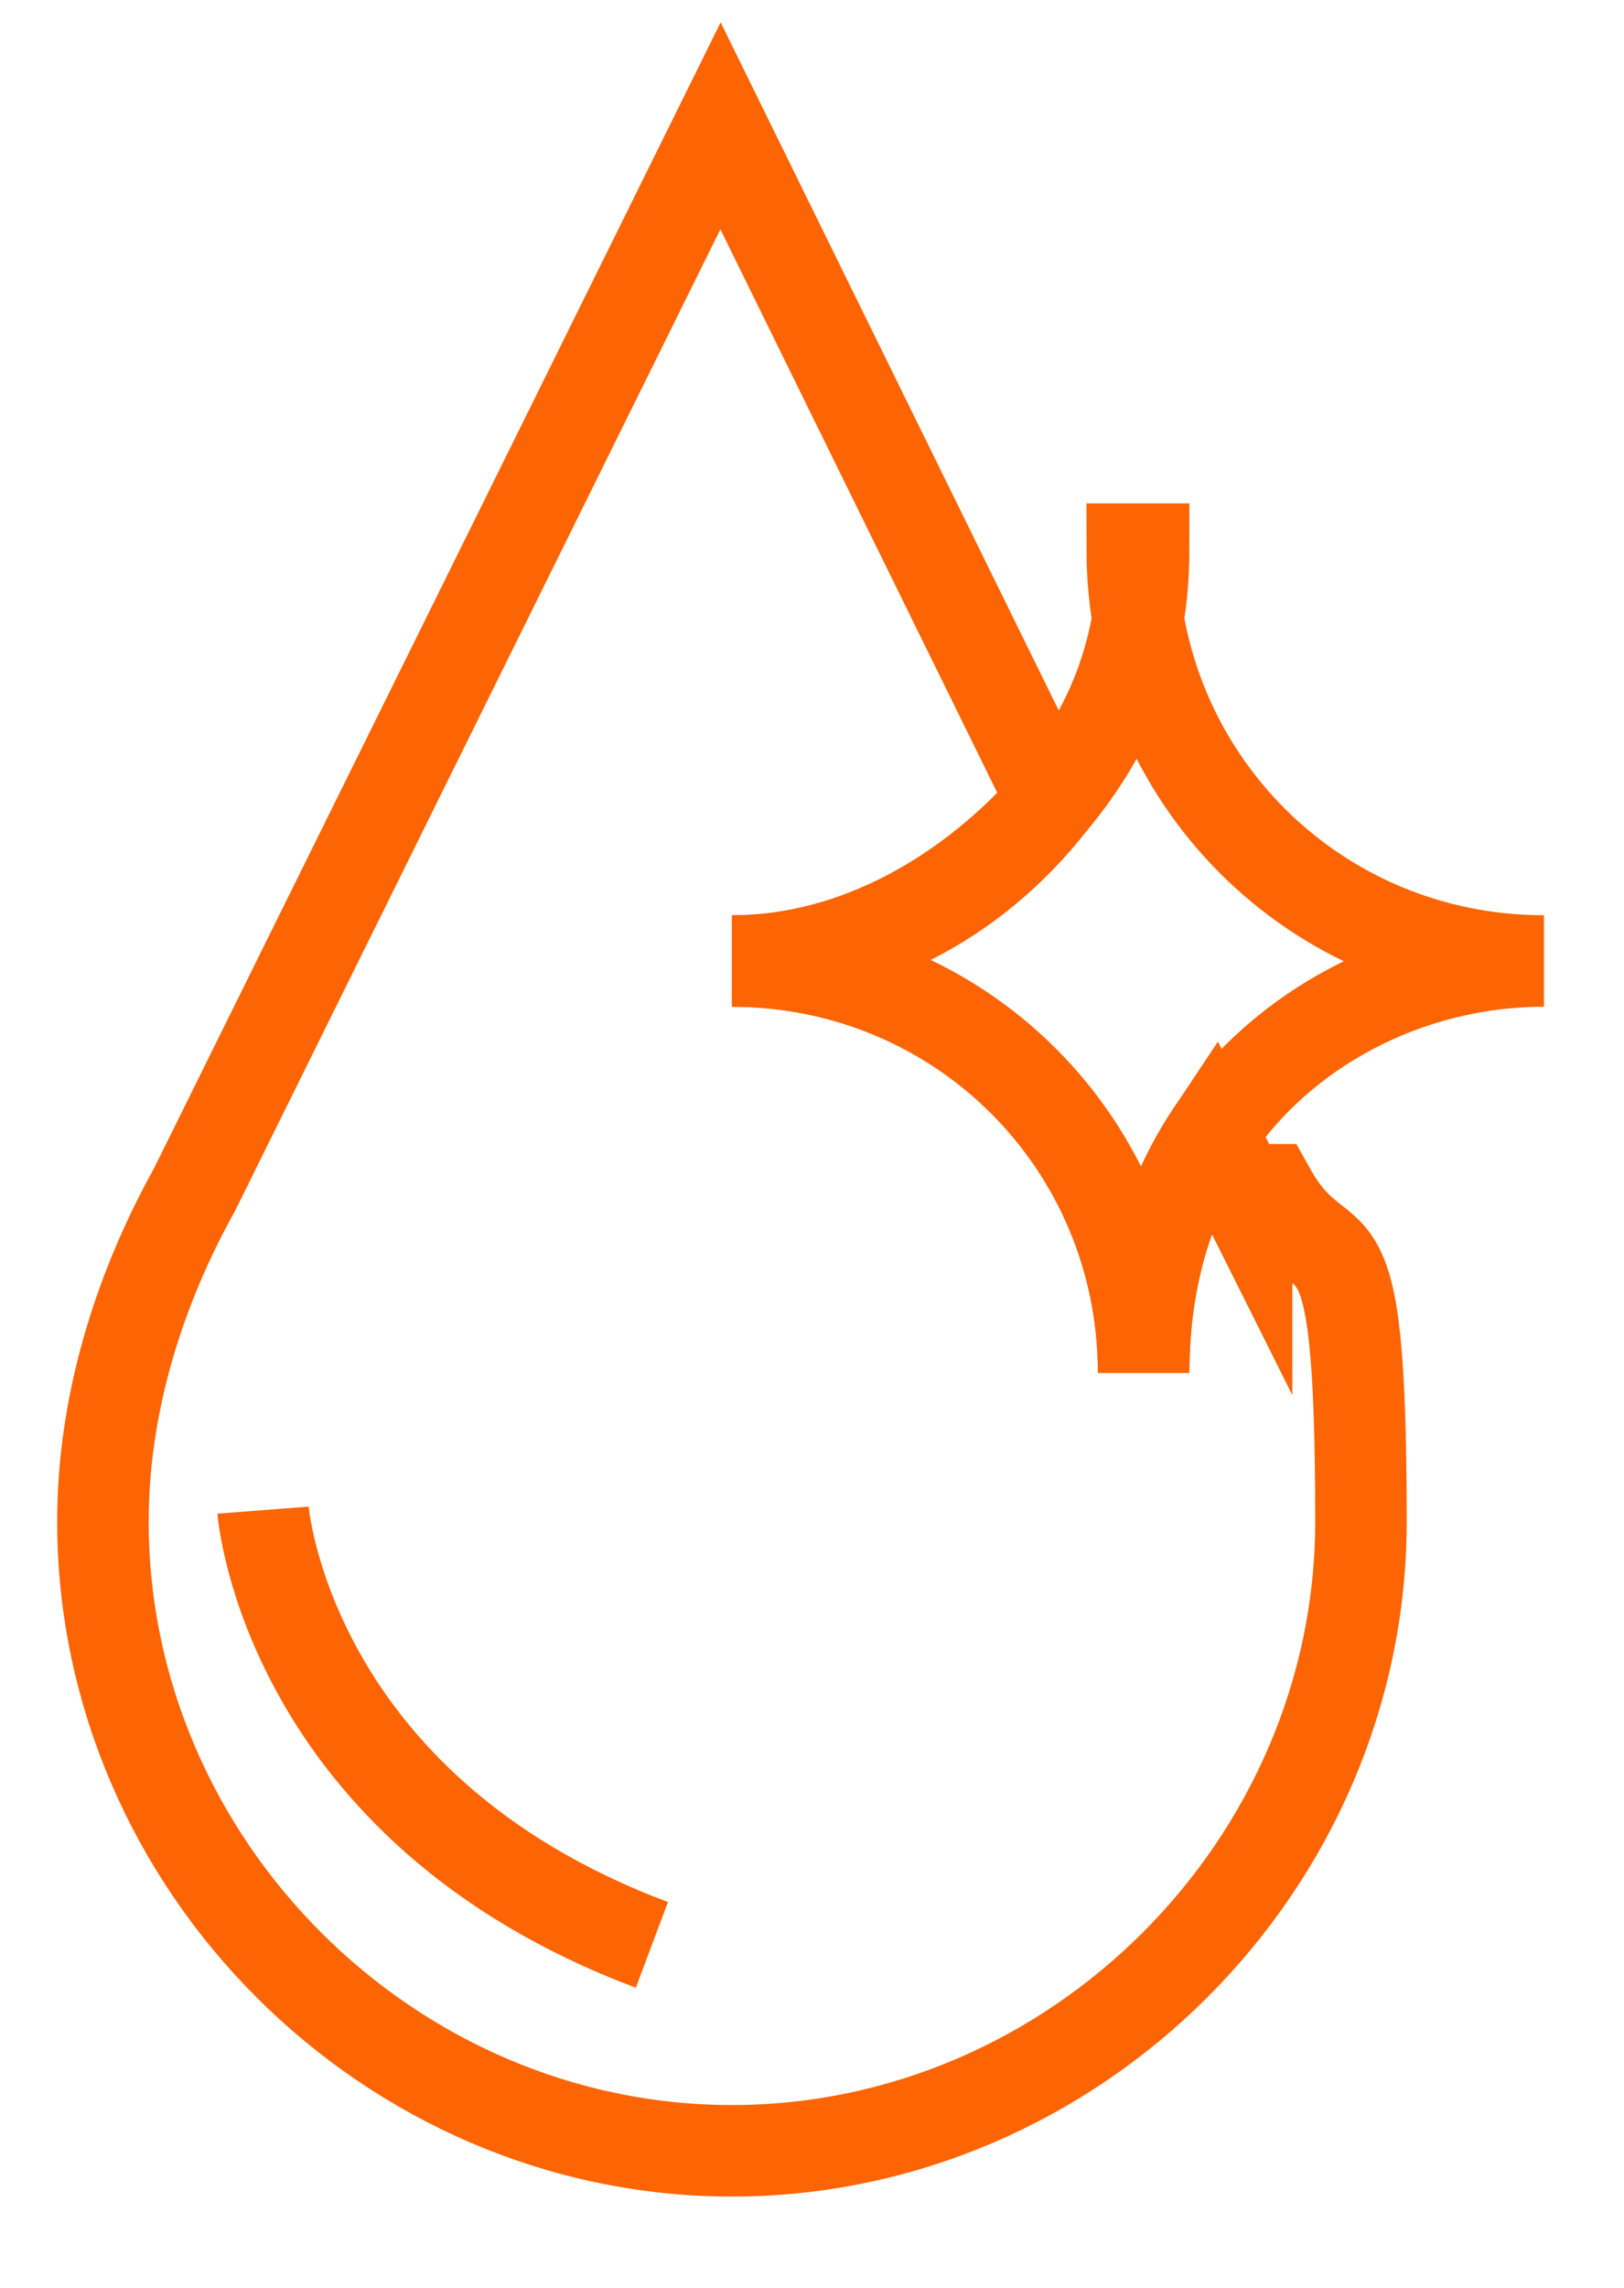
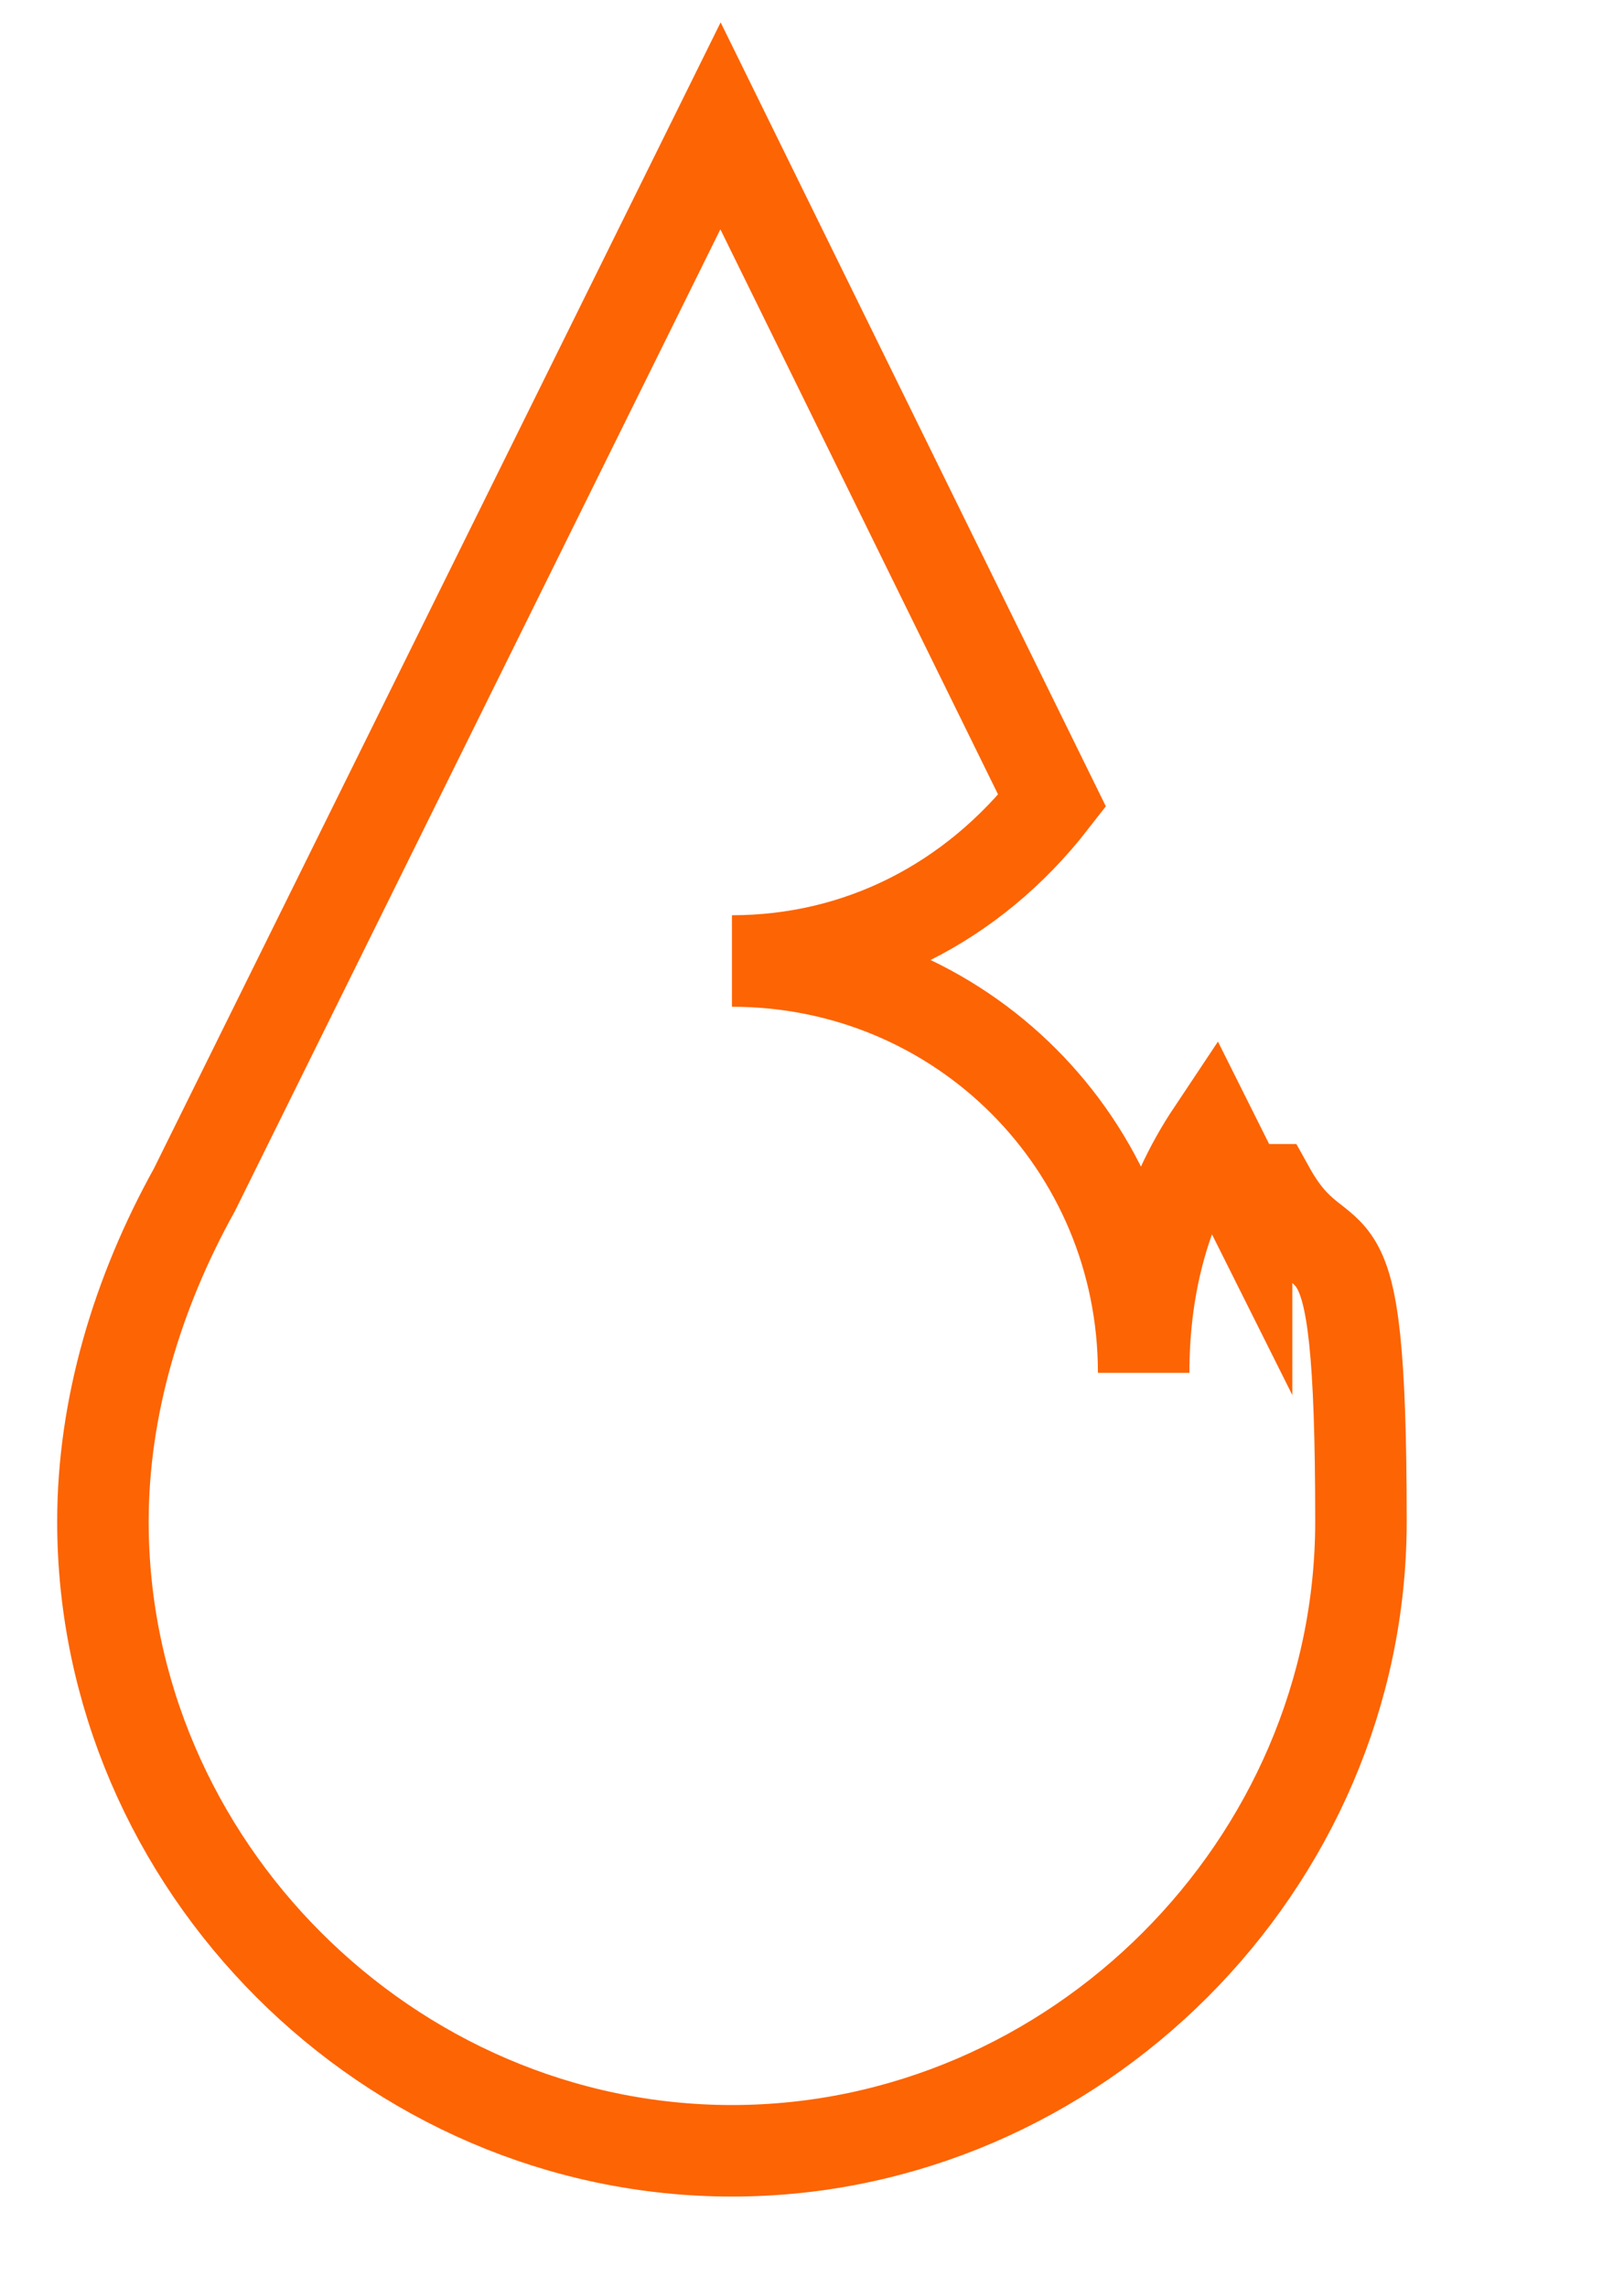
<svg xmlns="http://www.w3.org/2000/svg" version="1.1" viewBox="0 0 14.2 20">
  <defs>
    <style>
      .cls-1 {
        fill: none;
        stroke: #fd6403;
        stroke-miterlimit: 10;
        stroke-width: .8px;
      }
    </style>
  </defs>
  <g>
    <g id="Livello_1">
      <g id="Livello_1-2" data-name="Livello_1">
        <g>
          <path class="cls-1" d="M10.9,10.5l-.3-.6c-.4.6-.6,1.3-.6,2.1,0-2-1.6-3.6-3.6-3.6,1.1,0,2.1-.5,2.8-1.4L6.3,1.1,1.7,10.4h0c-.5.9-.8,1.9-.8,2.9,0,3,2.5,5.5,5.5,5.5s5.5-2.5,5.5-5.5-.3-2-.8-2.9h-.2Z" />
-           <path class="cls-1" d="M10,4.8c0,.9-.3,1.6-.8,2.2-.7.8-1.7,1.4-2.8,1.4,2,0,3.6,1.6,3.6,3.6,0-.8.2-1.5.6-2.1.6-.9,1.7-1.5,2.9-1.5-2,0-3.6-1.6-3.6-3.6h.1Z" />
        </g>
-         <path class="cls-1" d="M2.3,13.2s.2,2.6,3.4,3.8" />
      </g>
    </g>
  </g>
</svg>